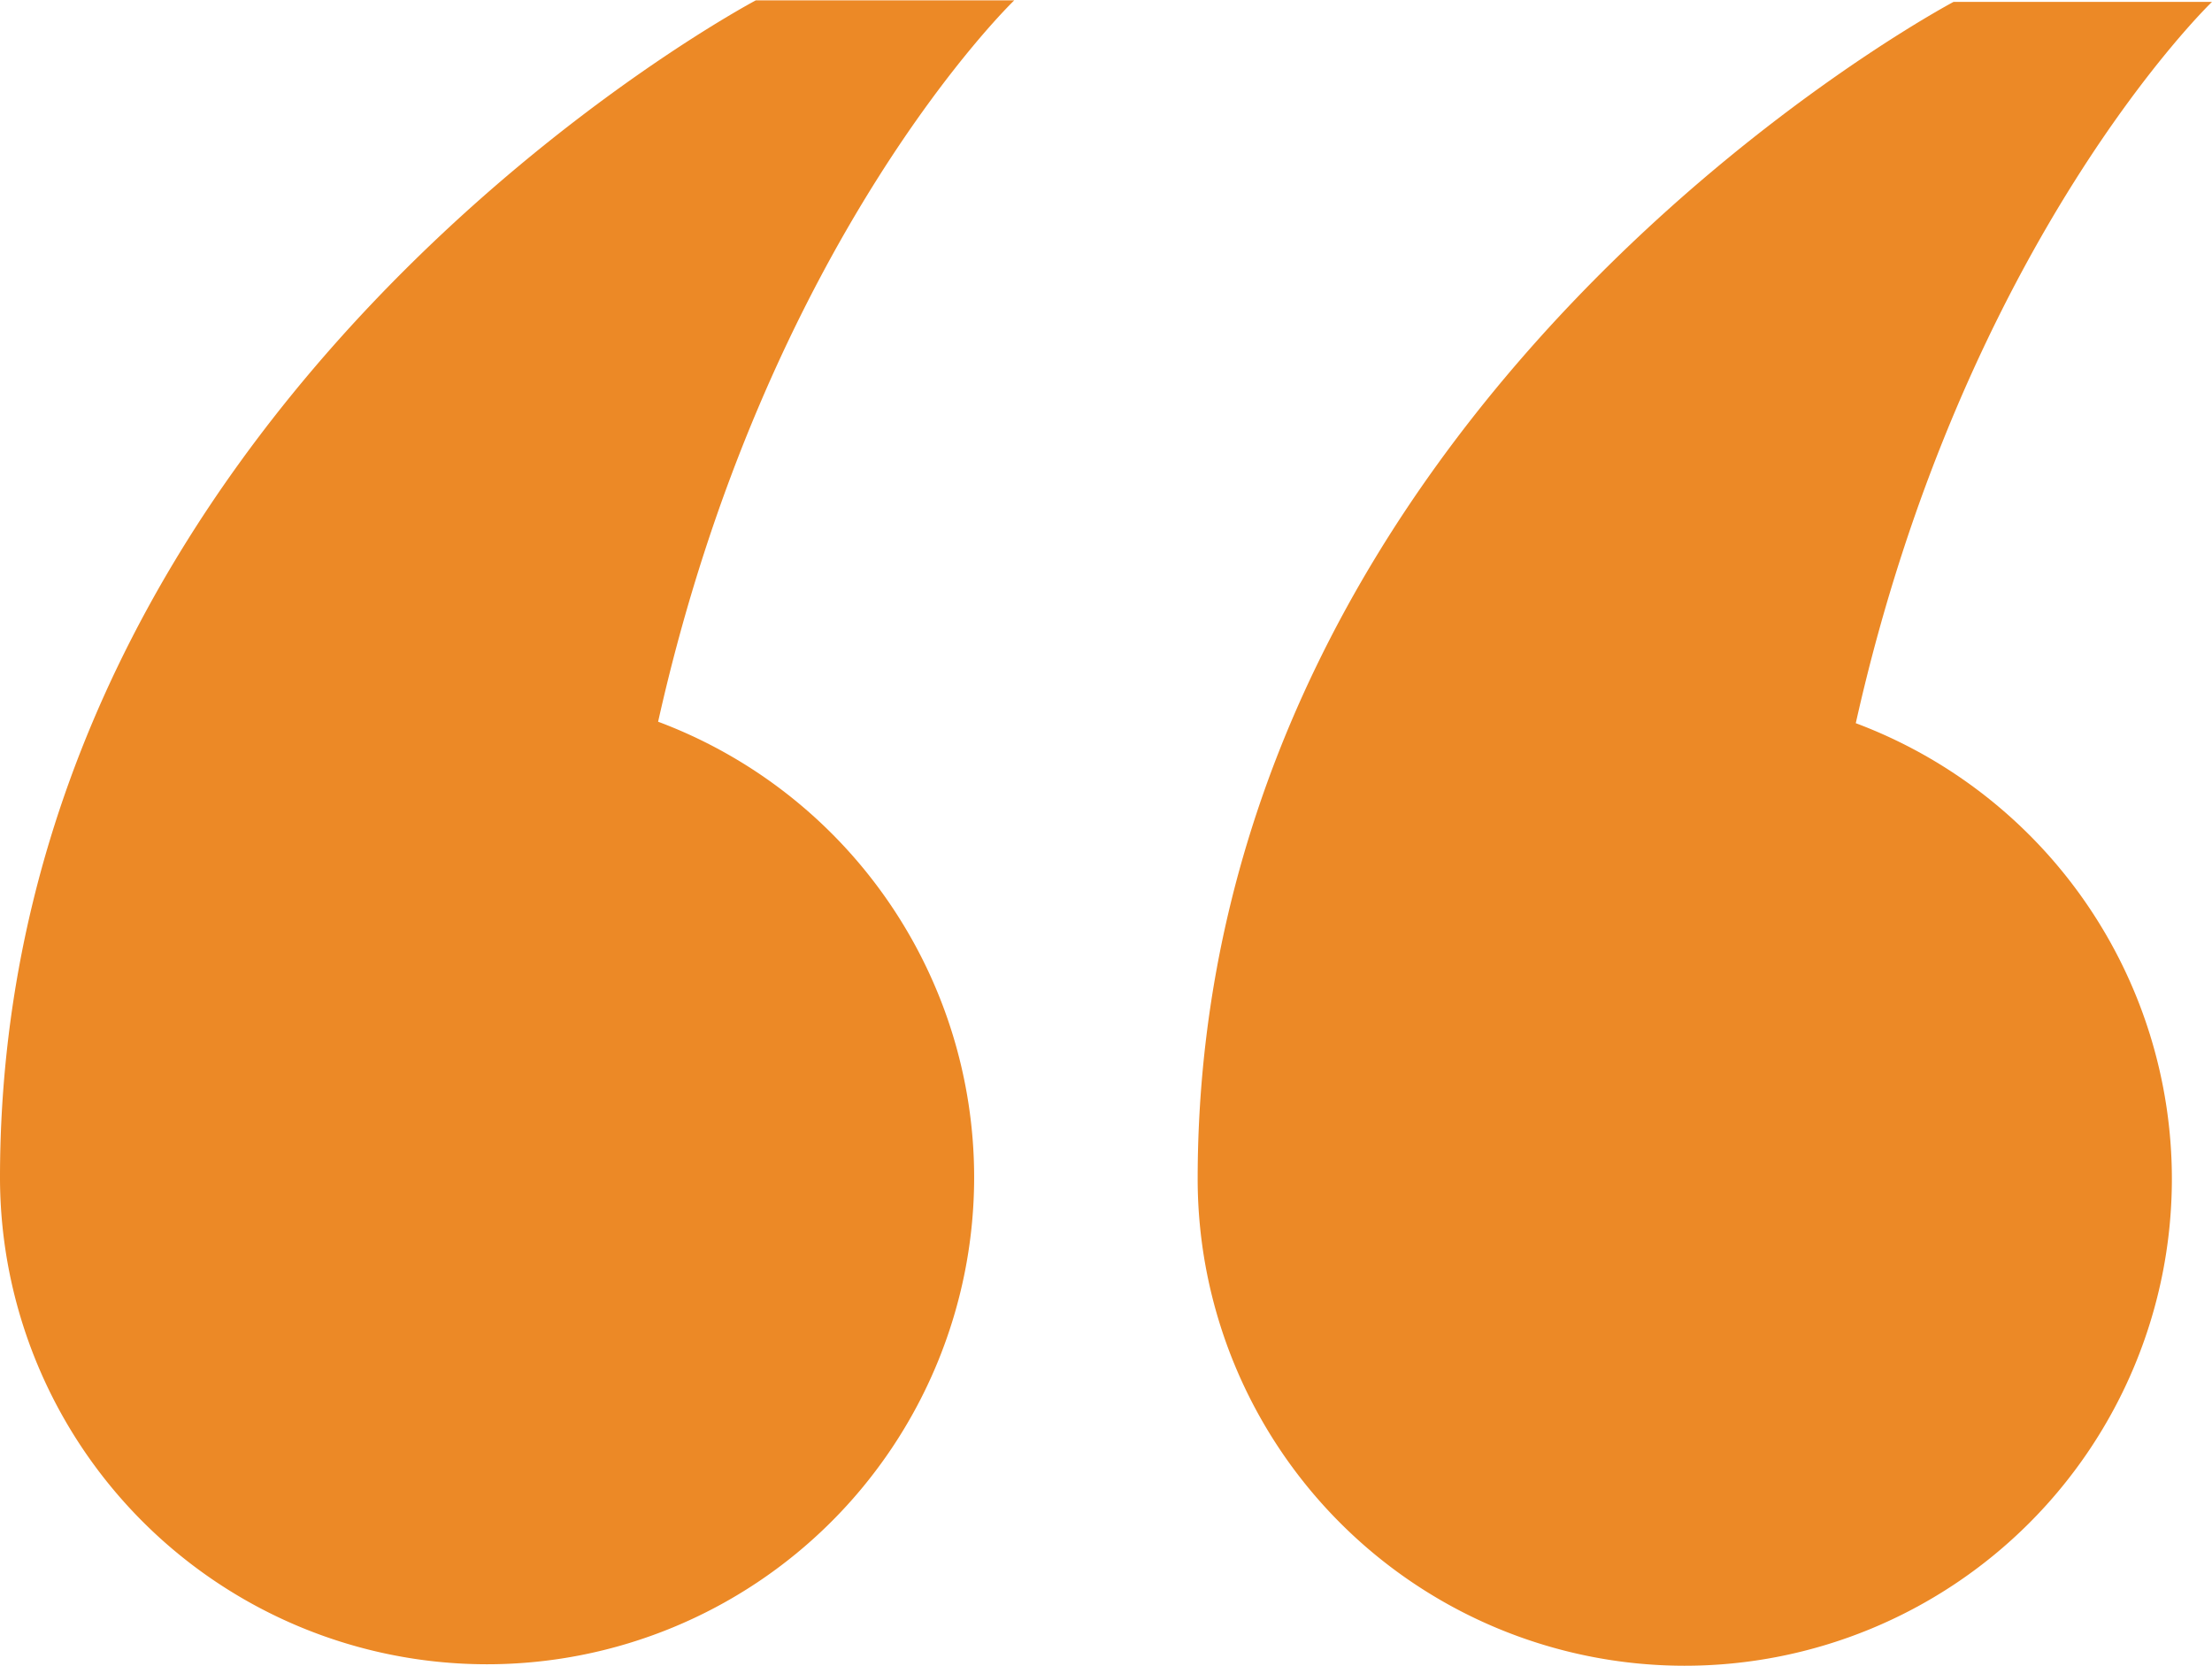
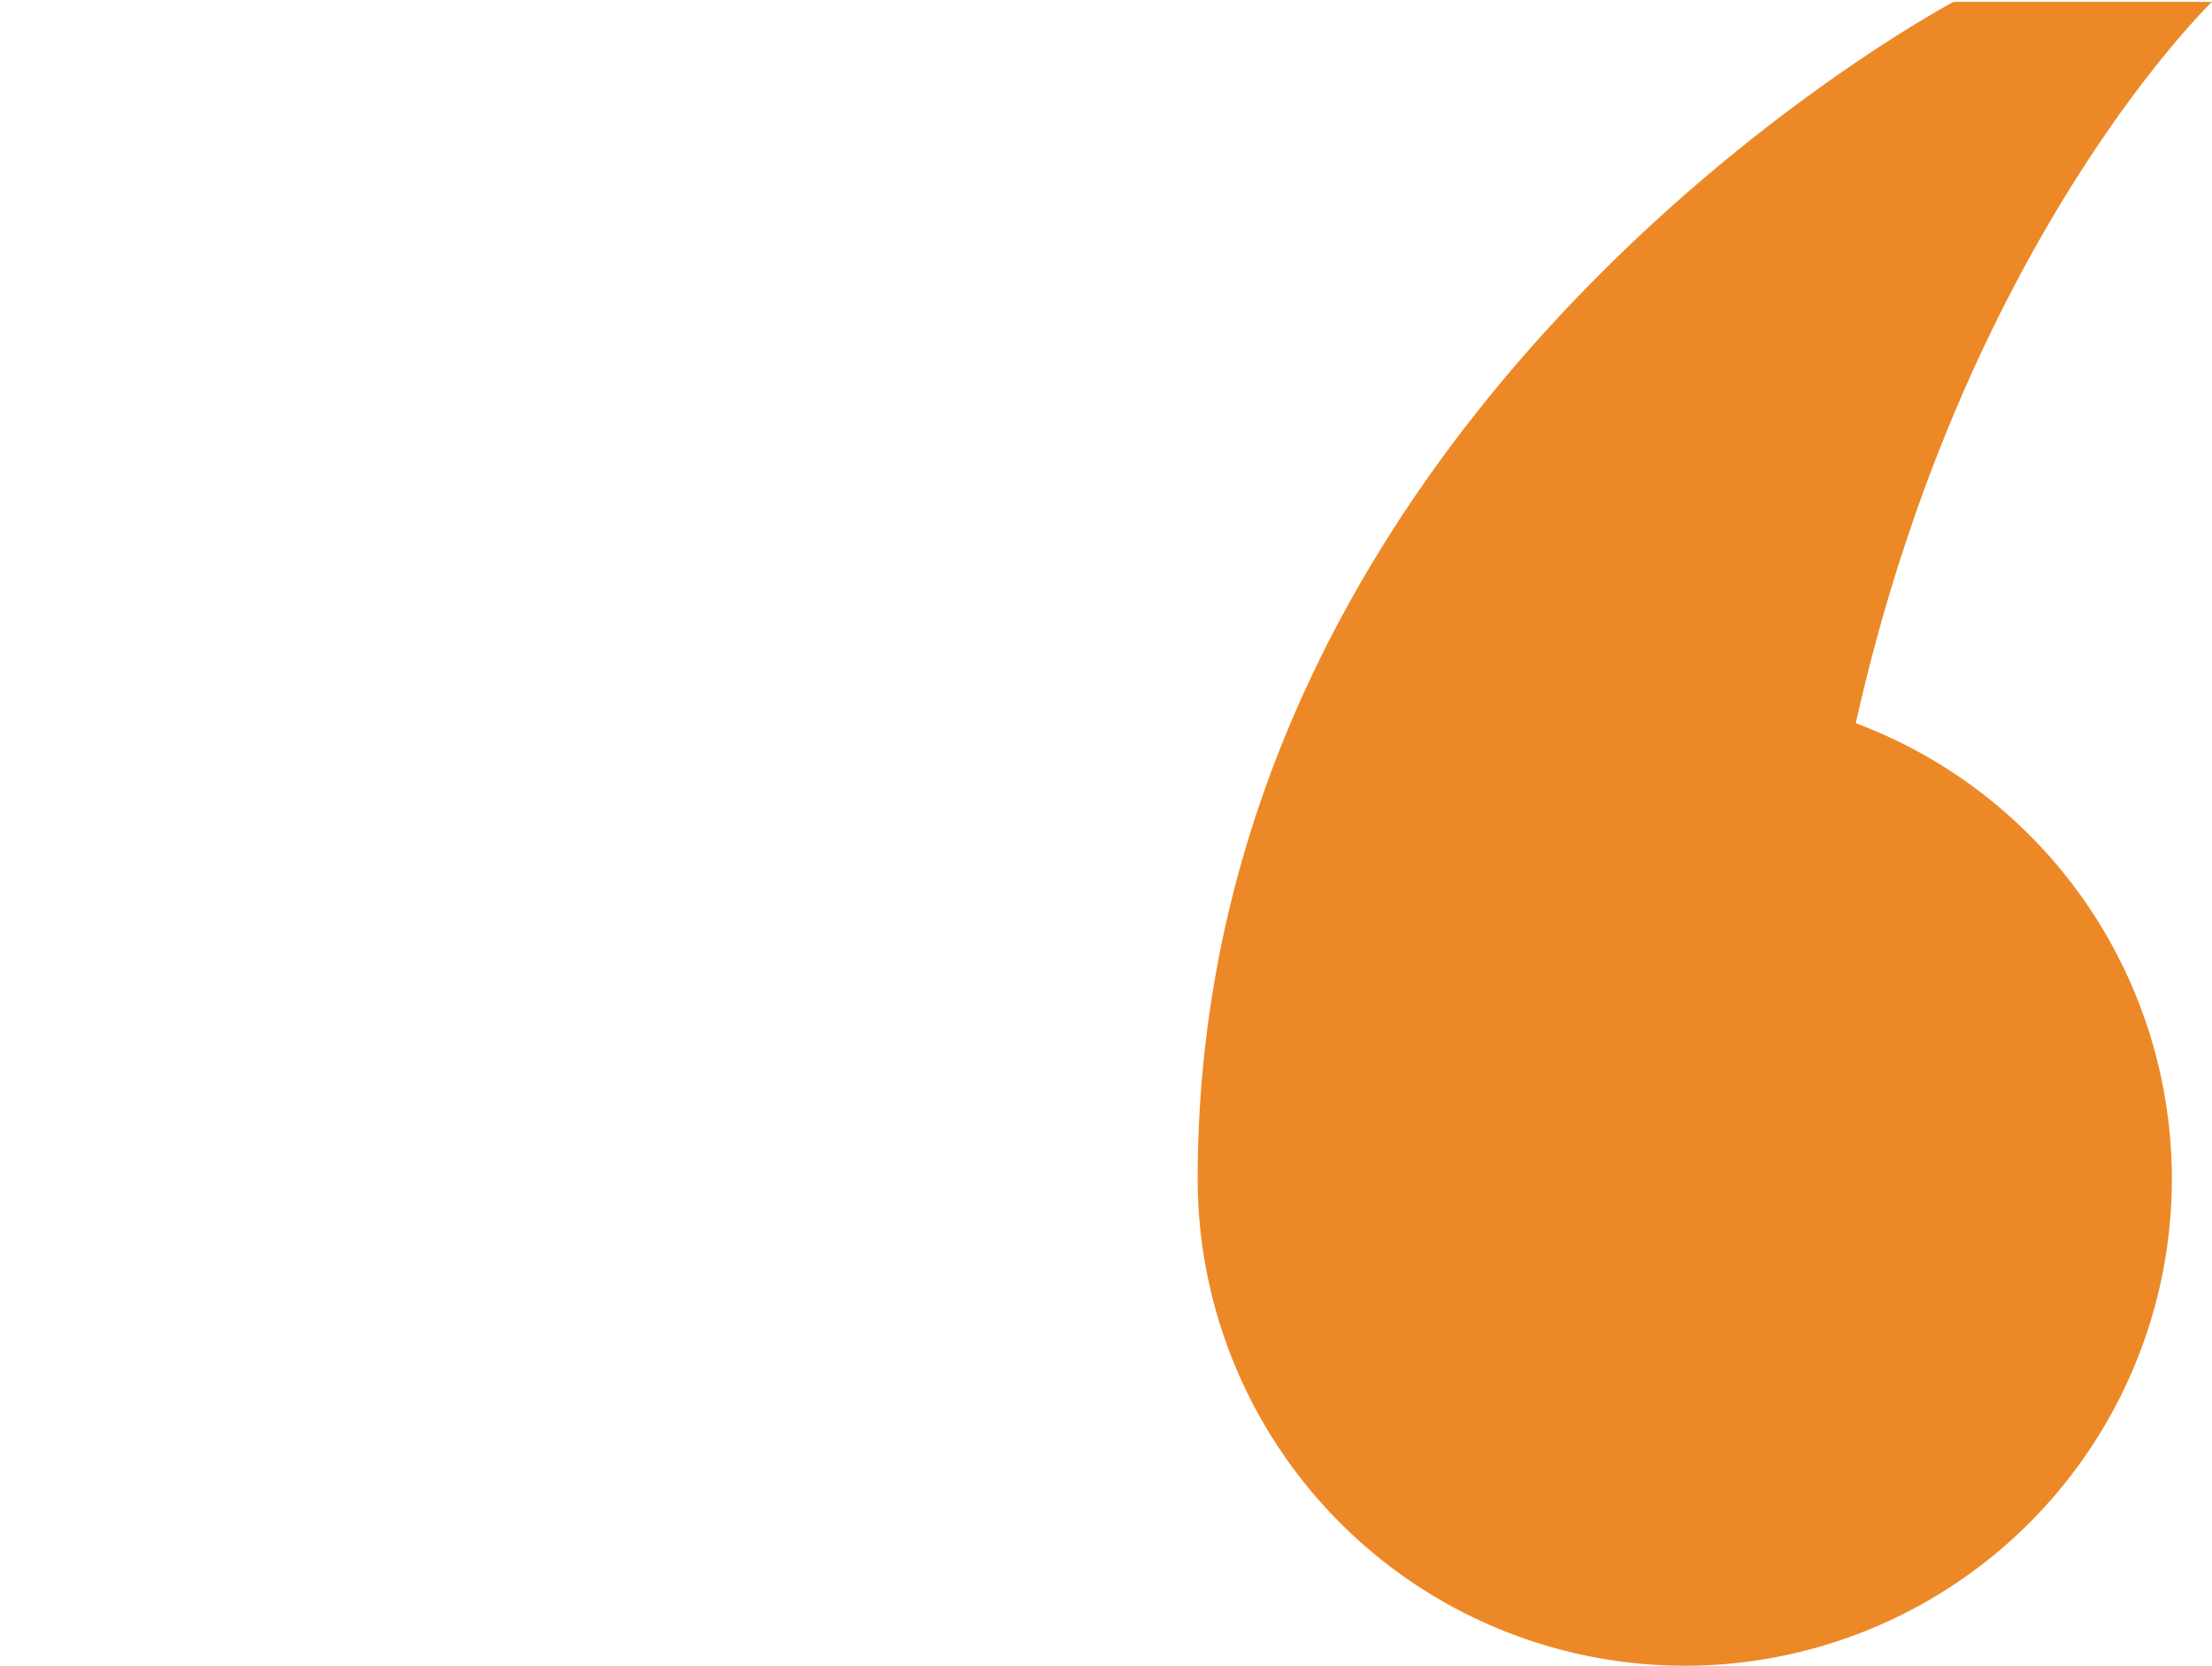
<svg xmlns="http://www.w3.org/2000/svg" width="33.023" height="24.871" viewBox="0 0 33.023 24.871">
  <defs>
    <style>.a{fill:#ec8926;}</style>
  </defs>
-   <path class="a" d="M-487.43-155.432a7.272,7.272,0,0,0,7.264,7.279,7.272,7.272,0,0,0,7.279-7.263,7.266,7.266,0,0,0-4.718-6.809c1.613-7.215,5.317-10.77,5.317-10.77l-3.858,0S-487.418-167.039-487.43-155.432Z" transform="translate(487.43 173)" />
  <path class="a" d="M-440.249-172.962l-3.858,0S-455.379-167-455.392-155.4a7.272,7.272,0,0,0,7.264,7.279,7.272,7.272,0,0,0,7.28-7.263,7.269,7.269,0,0,0-4.719-6.809C-443.954-169.405-440.249-172.962-440.249-172.962Z" transform="translate(473.272 172.99)" />
</svg>